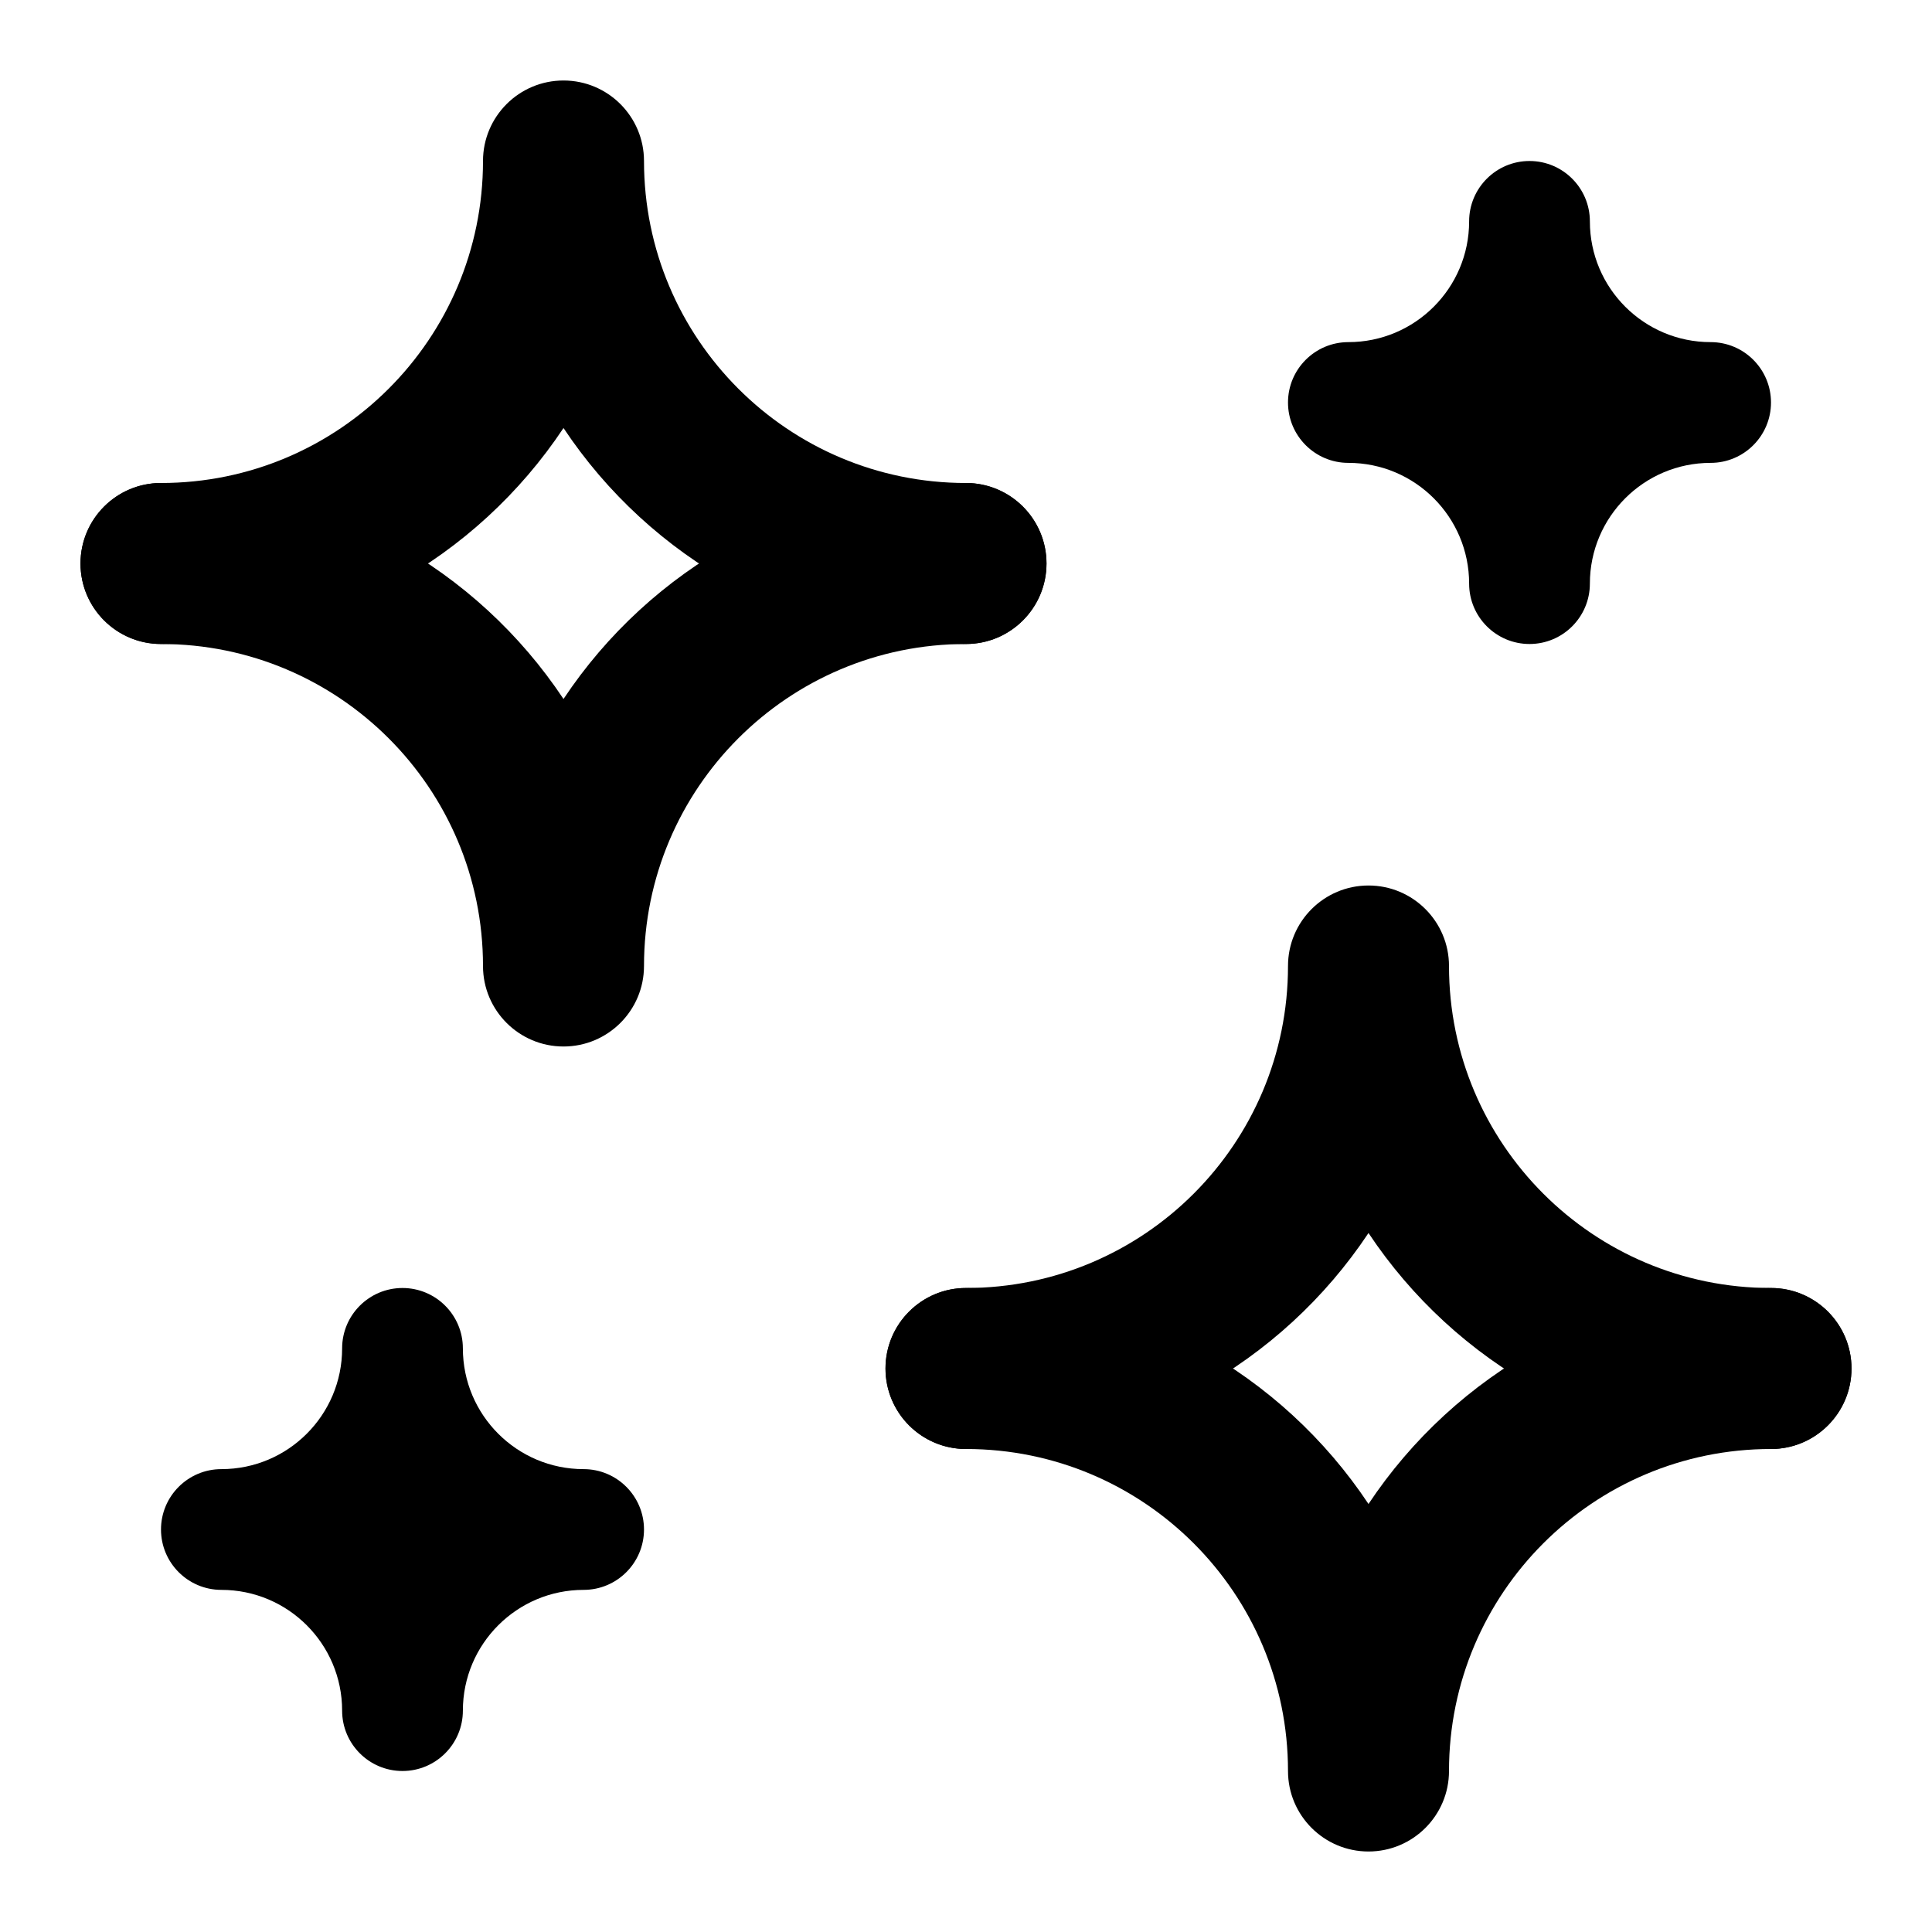
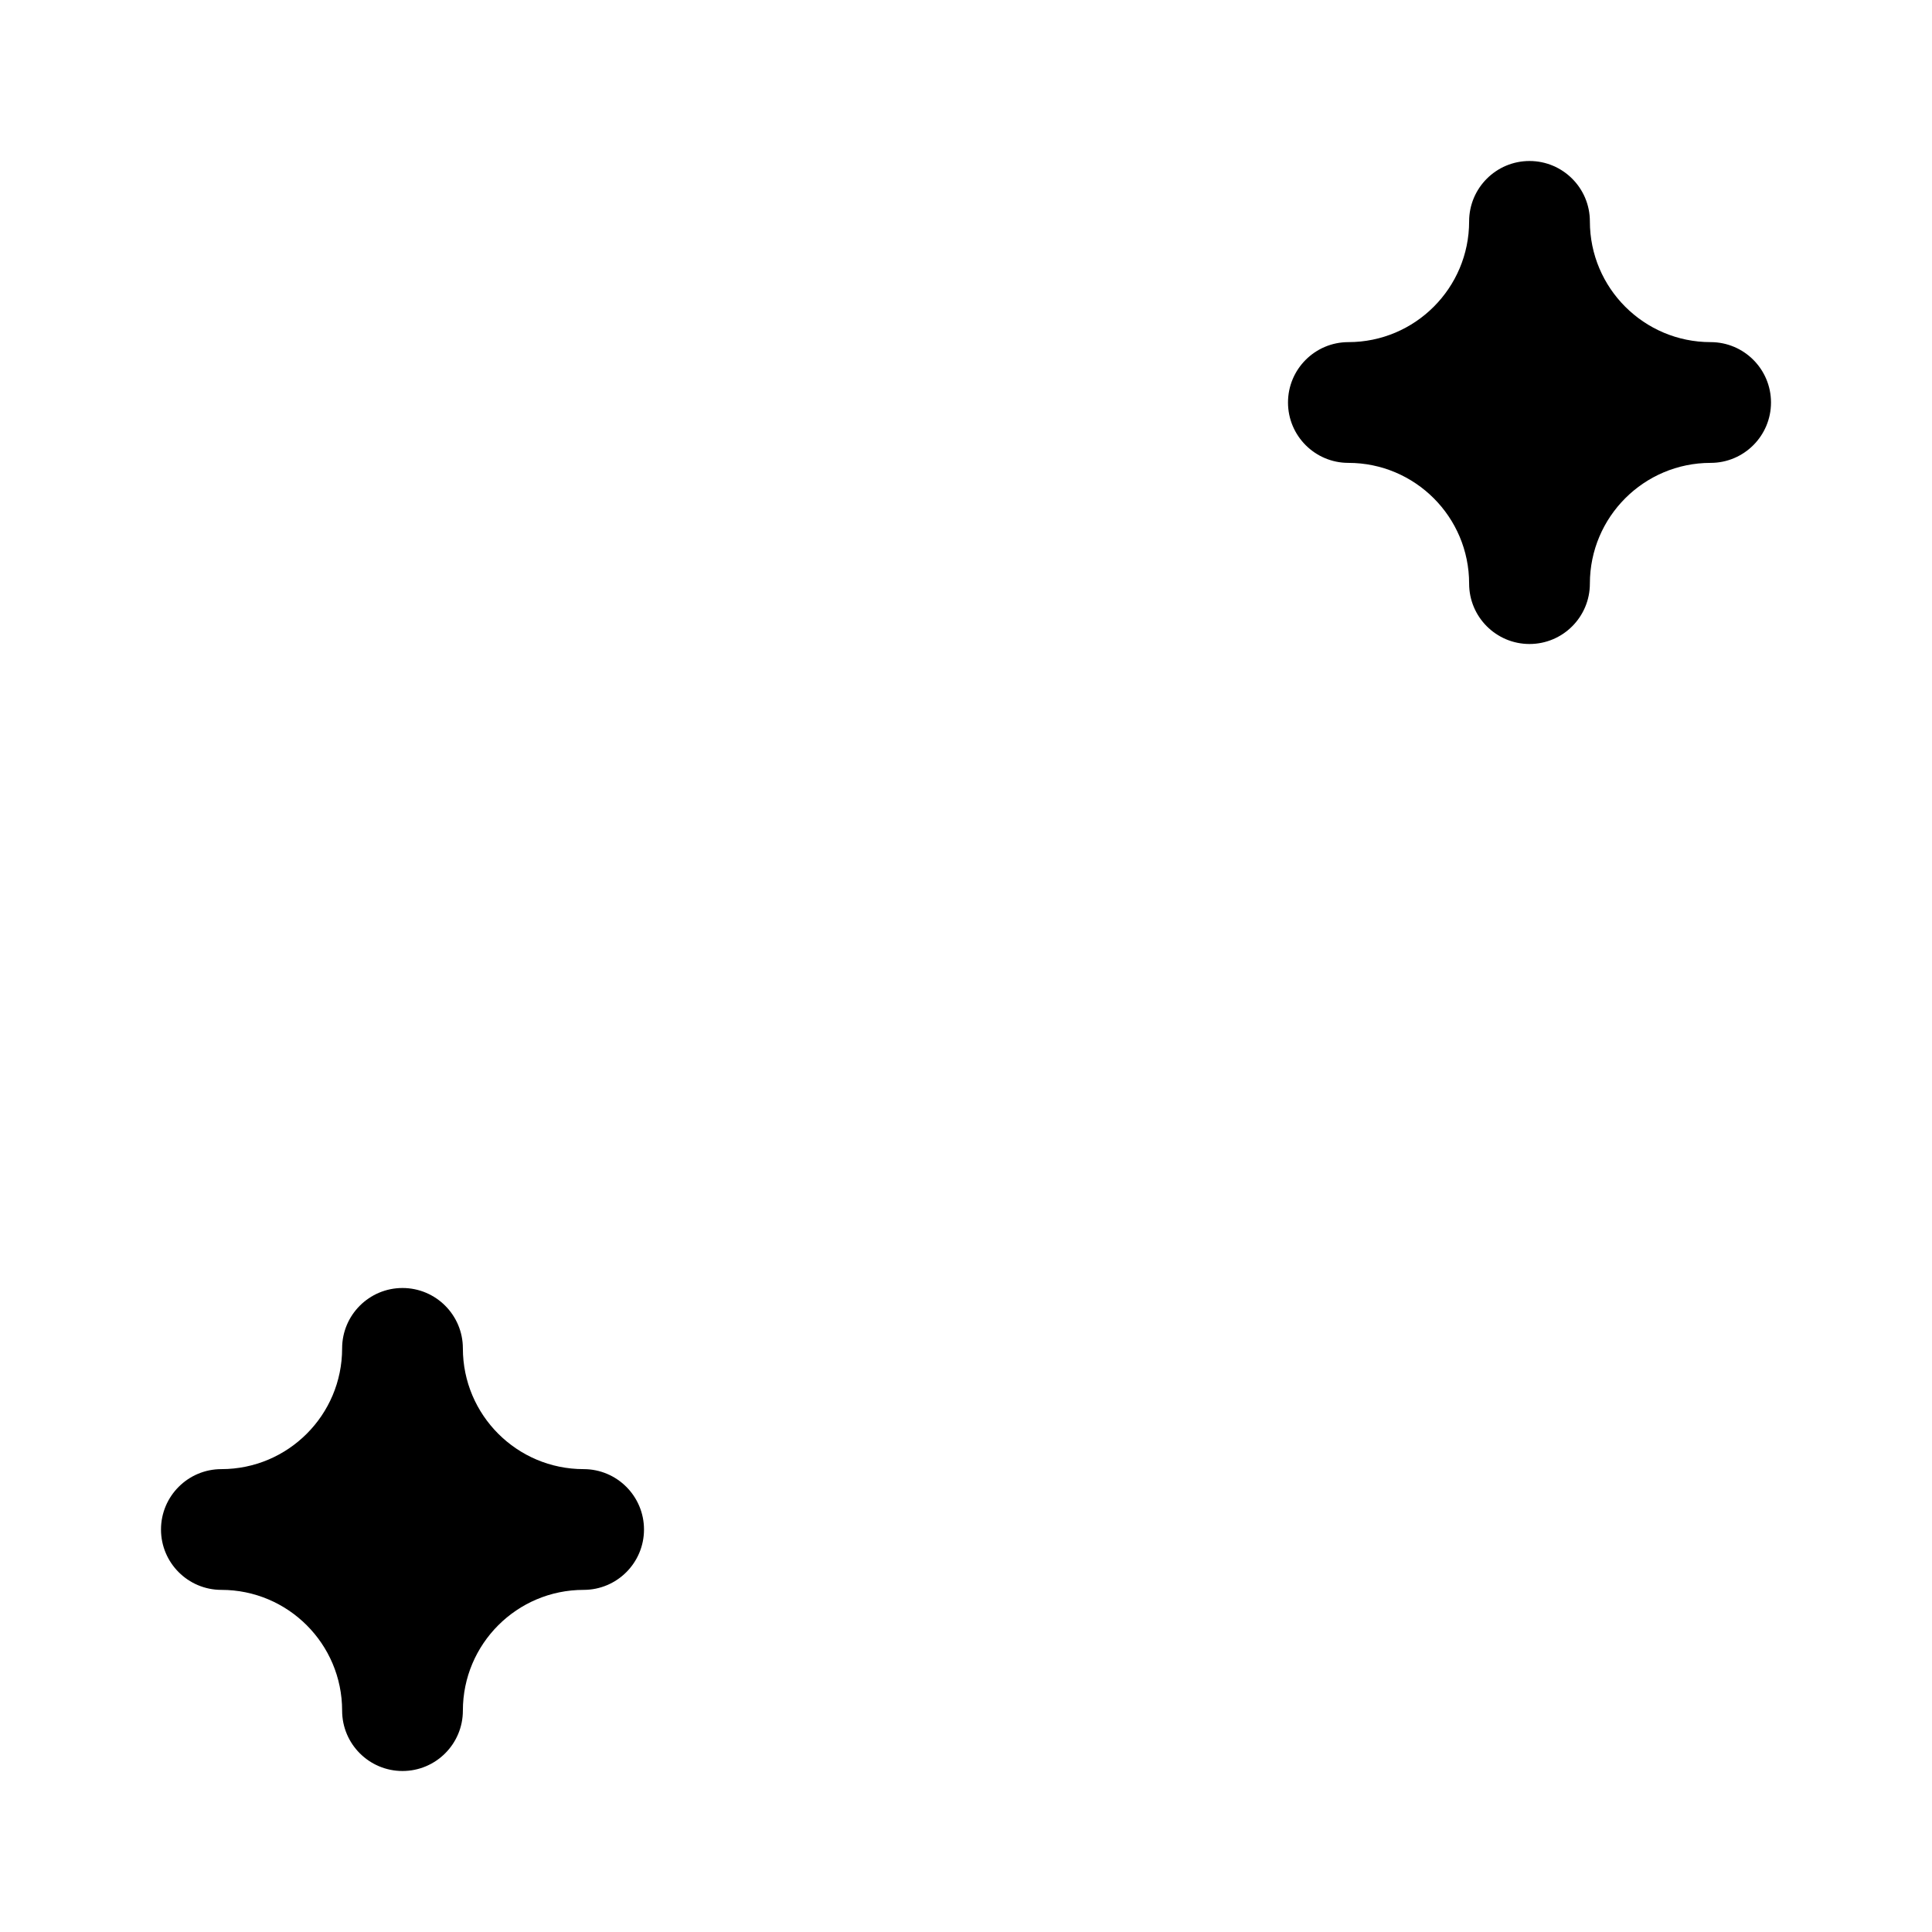
<svg xmlns="http://www.w3.org/2000/svg" width="24" height="24" viewBox="0 0 24 24" fill="none">
-   <path fillRule="evenodd" clipRule="evenodd" d="M17 11C17.552 11 18 11.448 18 12C18 14.209 19.791 16 22 16C22.552 16 23 16.448 23 17C23 17.552 22.552 18 22 18C19.913 18 18.075 16.934 17 15.317C15.925 16.934 14.087 18 12 18C11.448 18 11 17.552 11 17C11 16.448 11.448 16 12 16C14.209 16 16 14.209 16 12C16 11.448 16.448 11 17 11Z" fill="currentColor" />
-   <path fillRule="evenodd" clipRule="evenodd" d="M11 17C11 16.448 11.448 16 12 16C14.087 16 15.925 17.066 17 18.683C18.075 17.066 19.913 16 22 16C22.552 16 23 16.448 23 17C23 17.552 22.552 18 22 18C19.791 18 18 19.791 18 22C18 22.552 17.552 23 17 23C16.448 23 16 22.552 16 22C16 19.791 14.209 18 12 18C11.448 18 11 17.552 11 17Z" fill="currentColor" />
-   <path fillRule="evenodd" clipRule="evenodd" d="M7 1C7.552 1 8 1.448 8 2C8 4.209 9.791 6 12 6C12.552 6 13 6.448 13 7C13 7.552 12.552 8 12 8C9.913 8 8.075 6.934 7 5.317C5.925 6.934 4.087 8 2 8C1.448 8 1 7.552 1 7C1 6.448 1.448 6 2 6C4.209 6 6 4.209 6 2C6 1.448 6.448 1 7 1Z" fill="currentColor" />
-   <path fillRule="evenodd" clipRule="evenodd" d="M1 7C1 6.448 1.448 6 2 6C4.087 6 5.925 7.066 7 8.683C8.075 7.066 9.913 6 12 6C12.552 6 13 6.448 13 7C13 7.552 12.552 8 12 8C9.791 8 8 9.791 8 12C8 12.552 7.552 13 7 13C6.448 13 6 12.552 6 12C6 9.791 4.209 8 2 8C1.448 8 1 7.552 1 7Z" fill="currentColor" />
  <path d="M19 8C18.586 8 18.25 7.664 18.25 7.25C18.25 6.422 17.578 5.75 16.75 5.75C16.336 5.75 16 5.414 16 5C16 4.586 16.336 4.25 16.75 4.25C17.578 4.25 18.25 3.578 18.25 2.75C18.25 2.336 18.586 2 19 2C19.414 2 19.75 2.336 19.75 2.75C19.75 3.578 20.422 4.25 21.25 4.25C21.664 4.25 22 4.586 22 5C22 5.414 21.664 5.75 21.25 5.75C20.422 5.75 19.75 6.422 19.75 7.25C19.75 7.664 19.414 8 19 8Z" fill="currentColor" />
  <path d="M5 22C4.586 22 4.25 21.664 4.25 21.25C4.25 20.422 3.578 19.75 2.75 19.75C2.336 19.75 2 19.414 2 19C2 18.586 2.336 18.25 2.75 18.25C3.578 18.25 4.25 17.578 4.25 16.75C4.25 16.336 4.586 16 5 16C5.414 16 5.75 16.336 5.75 16.75C5.75 17.578 6.422 18.25 7.25 18.25C7.664 18.25 8 18.586 8 19C8 19.414 7.664 19.75 7.25 19.75C6.422 19.75 5.75 20.422 5.75 21.25C5.75 21.664 5.414 22 5 22Z" fill="currentColor" />
</svg>